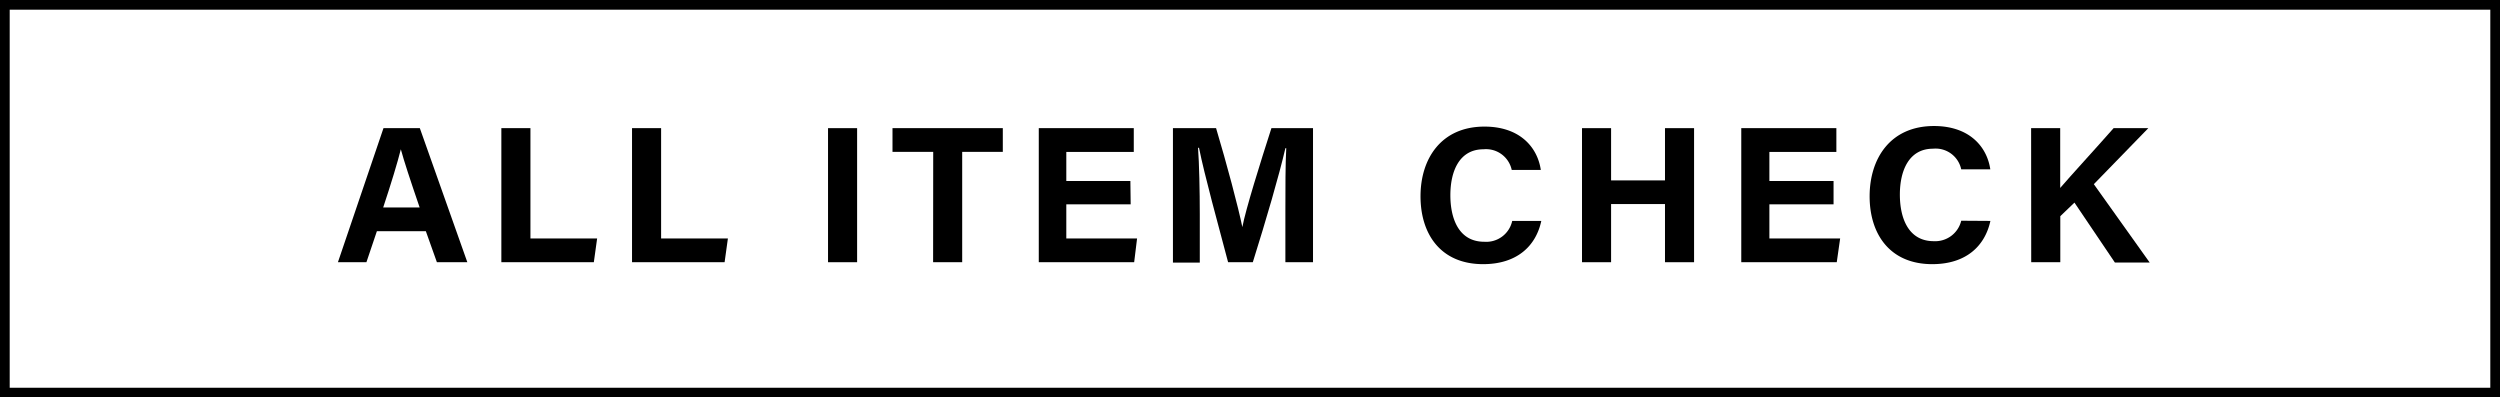
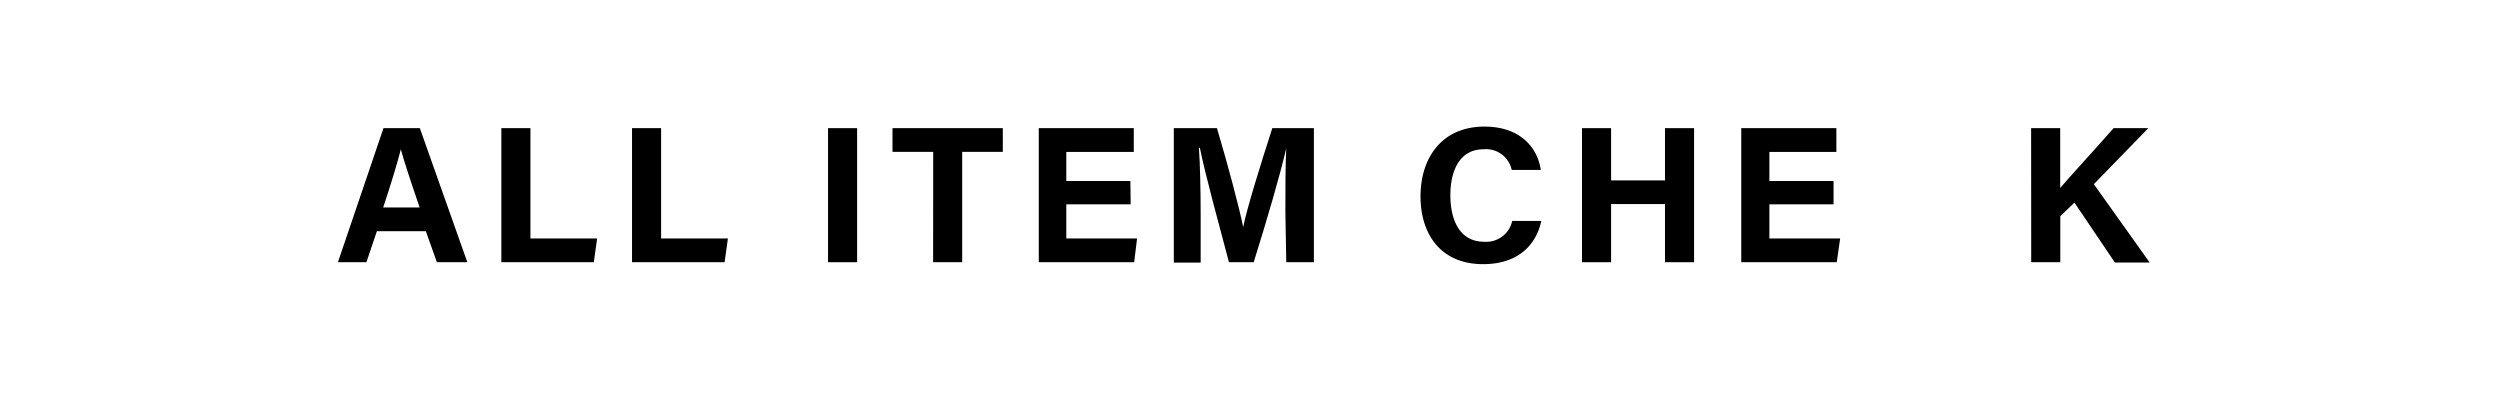
<svg xmlns="http://www.w3.org/2000/svg" viewBox="0 0 257.9 41">
-   <path d="m257.9 41h-257.9v-41h257.9zm-256.9-1h255.9v-39h-255.9z" />
  <path d="m38.88 23.85-1.08 3.2h-2.94l4.7-13.83h3.75l4.9 13.83h-3.14l-1.14-3.2zm4.41-2.45c-1-2.92-1.61-4.78-1.94-6-.34 1.36-1 3.53-1.82 6z" />
  <path d="m51.72 13.22h3v11.38h6.88l-.34 2.45h-9.54z" />
  <path d="m65.2 13.22h3v11.38h6.89l-.34 2.45h-9.55z" />
  <path d="m88.42 13.22v13.83h-3v-13.83z" />
  <path d="m96.27 15.67h-4.2v-2.45h11.38v2.45h-4.19v11.38h-3z" />
  <path d="m116.64 21.08h-6.64v3.52h7.3l-.3 2.45h-9.84v-13.83h9.8v2.45h-6.96v3h6.61z" />
-   <path d="m132.6 21.86c0-2.36 0-5 .09-6.57h-.09c-.65 2.82-2 7.43-3.36 11.76h-2.55c-1-3.78-2.44-9-3-11.8h-.1c.12 1.63.18 4.47.18 6.84v5h-2.77v-13.87h4.45c1.08 3.61 2.29 8.14 2.71 10.21.34-1.82 1.86-6.67 3-10.21h4.29v13.83h-2.85z" />
+   <path d="m132.6 21.86c0-2.36 0-5 .09-6.57c-.65 2.82-2 7.43-3.36 11.76h-2.55c-1-3.78-2.44-9-3-11.8h-.1c.12 1.63.18 4.47.18 6.84v5h-2.77v-13.87h4.45c1.08 3.61 2.29 8.14 2.71 10.21.34-1.82 1.86-6.67 3-10.21h4.29v13.83h-2.85z" />
  <path d="m159 22.79c-.55 2.58-2.5 4.46-6 4.46-4.39 0-6.46-3.11-6.46-7s2.14-7.19 6.6-7.19c3.68 0 5.47 2.16 5.81 4.47h-3a2.71 2.71 0 0 0 -2.91-2.13c-2.47 0-3.42 2.22-3.42 4.74 0 2.34.82 4.8 3.5 4.8a2.74 2.74 0 0 0 2.88-2.15z" />
  <path d="m163.2 13.22h3v5.39h5.56v-5.39h3v13.83h-3v-6h-5.56v6h-3z" />
  <path d="m189.15 21.08h-6.62v3.52h7.3l-.35 2.45h-9.85v-13.83h9.81v2.45h-6.91v3h6.62z" />
-   <path d="m205.33 22.79c-.56 2.58-2.5 4.46-6 4.46-4.38 0-6.46-3.11-6.46-7s2.13-7.25 6.64-7.25c3.68 0 5.47 2.16 5.81 4.47h-3a2.7 2.7 0 0 0 -2.91-2.13c-2.46 0-3.42 2.22-3.42 4.74 0 2.34.83 4.8 3.5 4.8a2.76 2.76 0 0 0 2.83-2.11z" />
  <path d="m209.53 13.22h3v6.17c.91-1.07 3.76-4.18 5.51-6.17h3.58l-5.62 5.78 5.76 8.08h-3.59l-4.17-6.18-1.46 1.4v4.75h-3z" />
</svg>